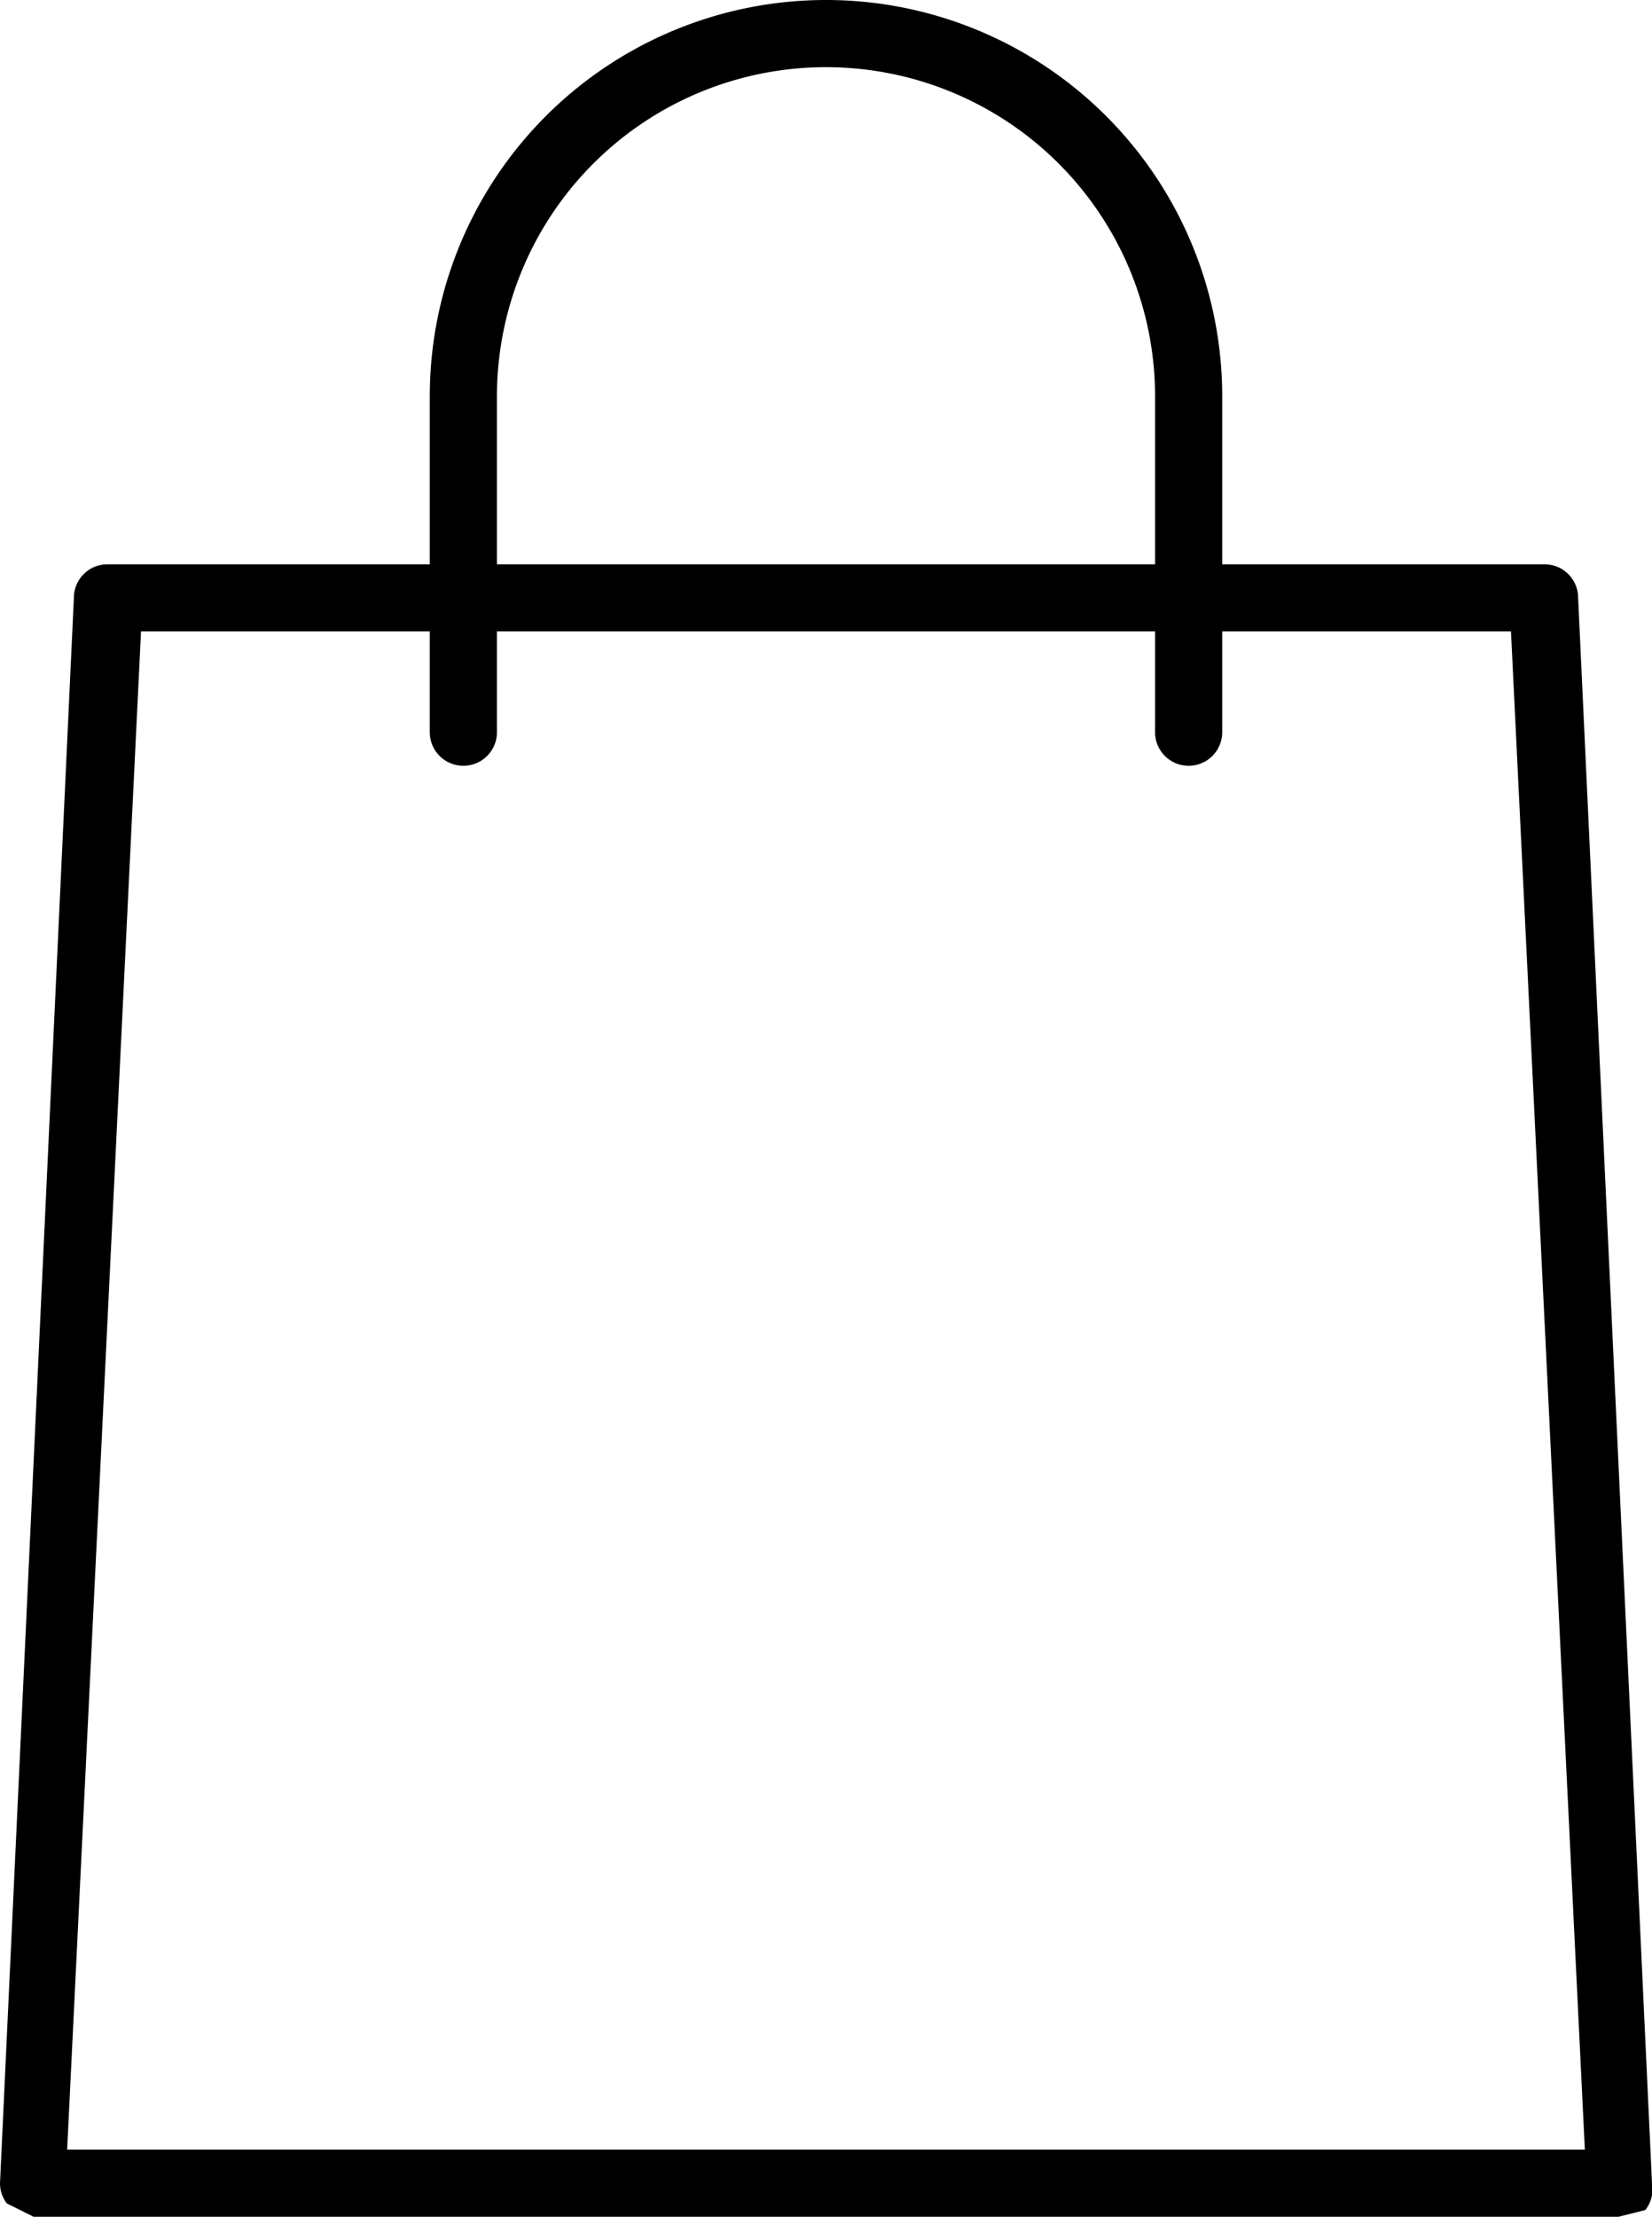
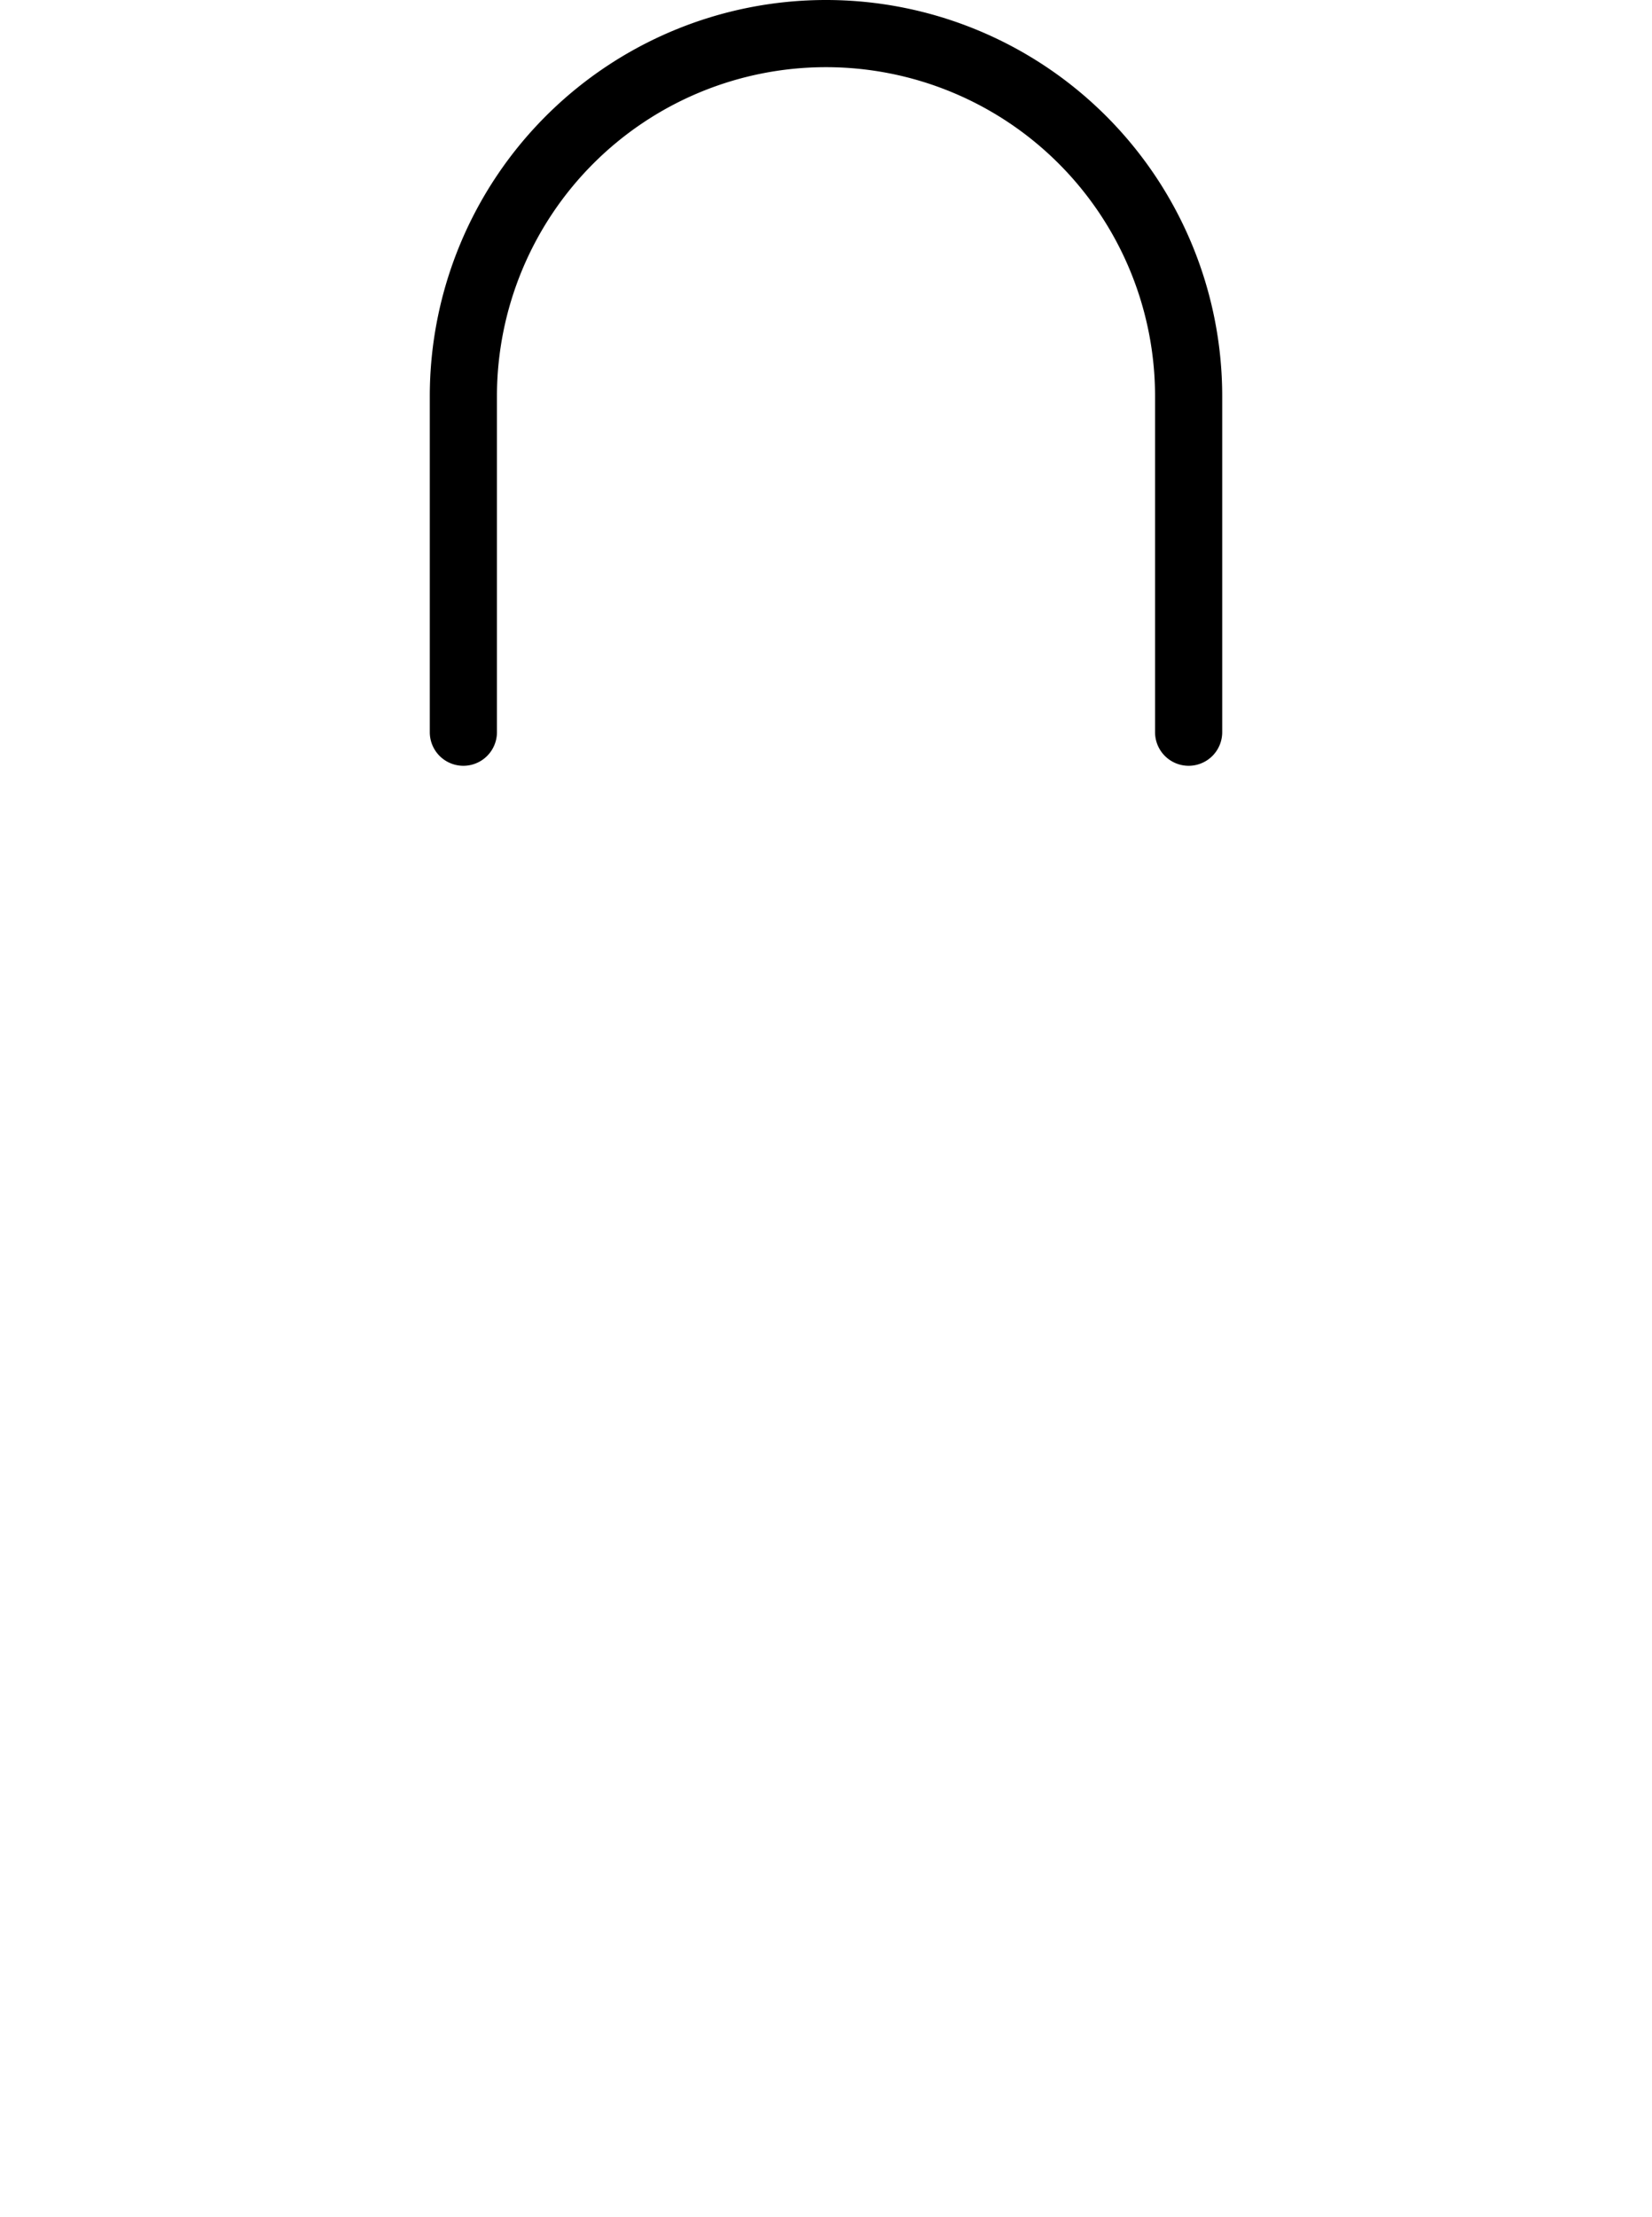
<svg xmlns="http://www.w3.org/2000/svg" id="Livello_1" data-name="Livello 1" preserveAspectRatio="none" viewBox="0 0 24.6 33">
  <title>29e2da5b-0c57-4833-b841-594bf9a182d4</title>
  <g>
-     <path d="M24.1,33H0.5l-0.4-.2A0.5,0.5,0,0,1,0,32.5L1.1,8.9a0.5,0.5,0,0,1,.5-0.5H23a0.5,0.5,0,0,1,.5.5l1.1,23.6a0.5,0.5,0,0,1-.1.4ZM1,32H23.6L22.5,9.4H2.1Z" />
    <path d="M17.7,11.4a0.5,0.5,0,0,1-.5-0.5v-5a4.9,4.9,0,0,0-9.8,0v5a0.5,0.5,0,0,1-1,0v-5a5.9,5.9,0,0,1,11.8,0v5A0.5,0.5,0,0,1,17.7,11.4Z" />
  </g>
</svg>